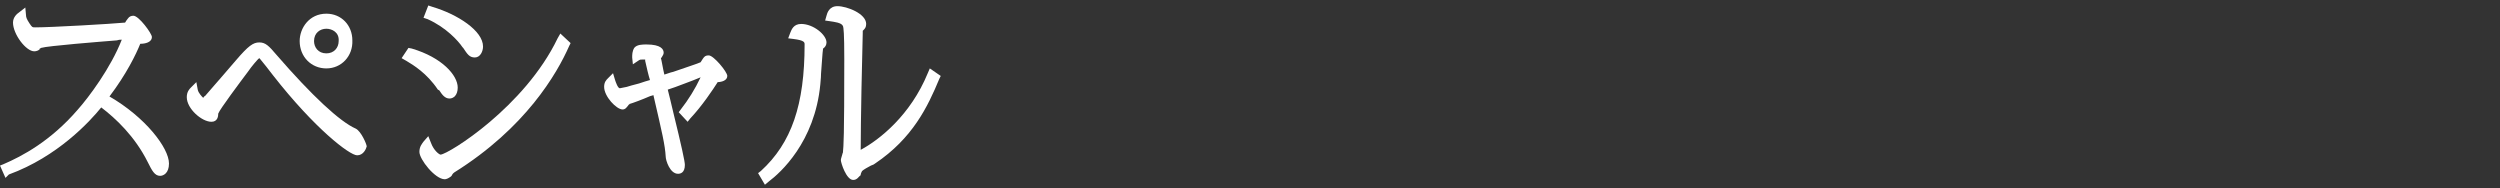
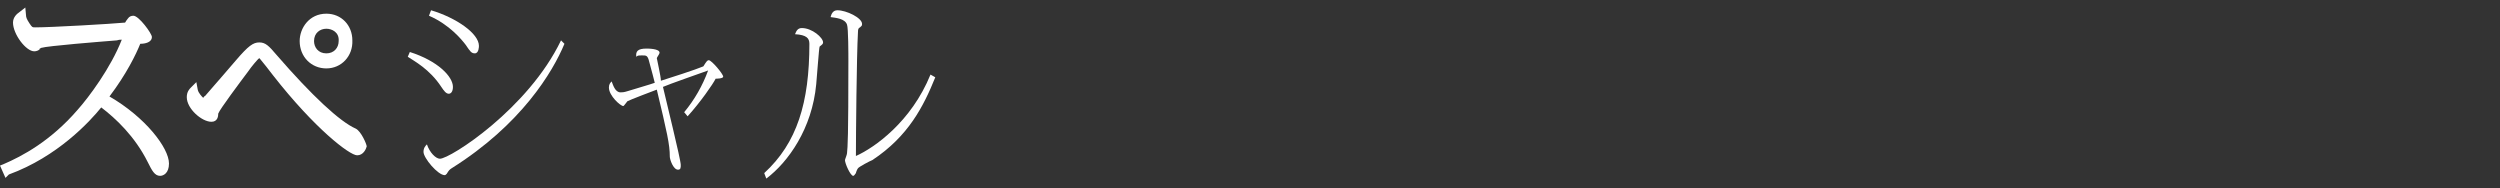
<svg xmlns="http://www.w3.org/2000/svg" version="1.1" id="レイヤー_4" x="0px" y="0px" width="365.4px" height="27.5px" viewBox="0 0 365.4 27.5" style="enable-background:new 0 0 365.4 27.5;" xml:space="preserve">
  <rect x="0" y="0" width="365.4" height="27.5" fill="#333333" stroke="none" />
  <style type="text/css">
	.st0{fill:#FFFFFF;}
</style>
  <g>
    <g>
      <path class="st0" d="M1.1,25.2c8.3-3.1,13.1-9.5,13.6-10.1c1.6,1.1,5.2,4,7.5,8.6c0.6,1.2,0.9,1.7,1.3,1.7c0.2,0,0.6-0.2,0.6-1.2    c0-2.1-3.6-6.7-9-9.6c3-3.9,4.4-7.3,5-8.5c0.4,0,1.5,0,1.5-0.4c0-0.4-1.8-2.5-2.1-2.5c-0.1,0-0.2,0.1-0.3,0.2    c-0.1,0.1-0.5,0.6-0.6,0.7C17.1,4.2,7.5,4.7,5.3,4.7c-0.8,0-1-0.1-1.5-0.9C3.3,3.1,3.3,2.6,3.3,2.3C2.9,2.6,2.6,2.9,2.6,3.4    c0,1.4,1.7,3.5,2.5,3.5c0.1,0,0.2,0,0.3-0.1c0-0.1,0.4-0.4,0.4-0.4C6.7,6,18,5.2,18.7,5.1c-1.5,4.4-4.9,9.2-6.9,11.4    c-4.3,4.8-8.7,7-11,8L1.1,25.2z" />
      <path class="st0" d="M0.8,26L0,24.2L0.5,24c2.8-1.2,6.9-3.4,10.8-7.9c1.7-1.9,4.9-6.2,6.5-10.3c-0.2,0-0.4,0-0.7,0.1    C14.6,6.1,7,6.7,6,7c0,0-0.1,0.1-0.2,0.1L5.8,7.2C5.6,7.4,5.3,7.5,5,7.5c-1.2,0-3.1-2.5-3.1-4.2c0-0.8,0.6-1.3,0.9-1.5l0.9-0.7    l0.1,1.1c0,0.3,0.1,0.6,0.5,1.2c0.4,0.6,0.4,0.6,0.9,0.6c2.2,0,11-0.5,13.1-0.7c0-0.1,0.1-0.1,0.1-0.2c0.1-0.1,0.2-0.3,0.3-0.4    c0.2-0.3,0.5-0.4,0.8-0.4c0.8,0,2.7,2.6,2.7,3.1c0,0.8-1,1-1.7,1c-0.6,1.5-2,4.4-4.5,7.7c5.2,3,8.7,7.5,8.7,9.8    c0,1.4-0.8,1.8-1.3,1.8c-0.8,0-1.2-0.8-1.8-2c-1.9-3.8-4.7-6.4-6.8-8c-1.7,2.1-6.4,7.2-13.5,9.8L0.8,26z M18.2,17.3    c1.6,1.6,3.3,3.6,4.6,6.2c0.1,0.3,0.5,1,0.7,1.2c0-0.1,0.1-0.3,0.1-0.5C23.6,22.8,21.5,19.9,18.2,17.3z M19.6,4.4l-0.3,0.9    c-1.5,4.6-5.1,9.5-7,11.6c-0.5,0.5-1,1.1-1.4,1.5c1.7-1.6,2.8-2.9,3.4-3.6l0.5-0.6c2.9-3.8,4.3-7.1,4.9-8.3l0.2-0.4l0.4-0.1    c0.3,0,0.5,0,0.7,0c-0.3-0.5-0.9-1.1-1.3-1.5c0,0.1-0.1,0.1-0.2,0.2c-0.1,0.2-0.2,0.3-0.3,0.4L19.6,4.4z M4.9,6.4    C4.9,6.4,4.9,6.4,4.9,6.4L4.9,6.4C4.9,6.4,4.9,6.4,4.9,6.4z M3.4,4.4C3.8,5.3,4.6,6.2,5,6.3C5.1,6.2,5.3,6,5.5,5.9l0,0    C5.9,5.7,7.9,5.5,12,5.1C9.2,5.2,6.4,5.4,5.3,5.4C4.3,5.4,3.9,5.1,3.4,4.4z" />
    </g>
    <g>
      <path class="st0" d="M28.3,13.2c-0.2,0.2-0.4,0.4-0.4,1c0,1.3,1.9,3,3,3c0.3,0,0.4-0.2,0.4-0.8c0.1-0.6,3.9-5.6,4.5-6.4    c1.2-1.6,1.7-2.1,2.1-2.1c0.3,0,0.5,0.2,0.5,0.3c0.1,0.1,1.8,2.2,2,2.5c6.3,8,11.2,11.5,11.9,11.5c0.6,0,0.7-0.6,0.7-0.8    c0-0.2-0.7-1.8-1.2-2.1c-0.8-0.4-3.8-1.8-11.8-10.9c-1.1-1.3-1.4-1.6-2.1-1.6c-0.6,0-1.1,0.3-2.9,2.4c-3.3,3.8-3.5,4-4.5,5.3    c-0.5,0.5-0.5,0.6-0.7,0.6C29.5,14.9,28.5,14.2,28.3,13.2z M47.7,2.6c-2.1,0-3.2,1.7-3.2,3.4c0,1.8,1.3,3.4,3.2,3.4    c1.9,0,3.2-1.5,3.2-3.4C50.9,3.9,49.4,2.6,47.7,2.6z M47.7,3.6c1.1,0,2.4,0.8,2.4,2.4c0,1.4-1,2.4-2.4,2.4c-1.5,0-2.4-1.2-2.4-2.4    C45.3,4.4,46.5,3.6,47.7,3.6z" />
      <path class="st0" d="M52.2,22.7c-1.1,0-6.2-3.9-12.3-11.7c-0.2-0.3-1.8-2.3-1.9-2.4c-0.1-0.1-0.1-0.1-0.1-0.1    c-0.2,0.1-1.2,1.3-1.6,1.9c-1.2,1.6-4.2,5.6-4.4,6.2c0,0.4-0.1,1.2-1,1.2c-1.4,0-3.6-1.9-3.6-3.6c0-0.8,0.4-1.2,0.6-1.4l0.8-0.8    l0.2,1.1c0.1,0.5,0.6,1,0.8,1.2c0.1-0.1,0.1-0.2,0.3-0.3c0.5-0.6,0.8-0.9,1.3-1.5c0.6-0.7,1.5-1.7,3.2-3.7    c1.8-2.1,2.5-2.6,3.4-2.6c0.9,0,1.4,0.5,2.5,1.8c5.2,6,9.3,9.8,11.6,10.8c0.8,0.4,1.6,2.3,1.6,2.6C53.5,21.8,53.1,22.7,52.2,22.7z     M41.2,10.7c6.1,7.5,10.4,10.6,11.1,10.8c0,0,0-0.1,0-0.2c-0.1-0.2-0.6-1.3-0.9-1.5C48.8,18.6,44.7,14.5,41.2,10.7z M28.8,15.1    c0.4,0.7,1.2,1.3,1.8,1.4c0-0.1,0-0.1,0-0.2c0.1-0.7,2.8-4.3,4.1-6c-1.3,1.5-2,2.3-2.5,2.8c-0.5,0.6-0.8,0.9-1.3,1.5    c-0.5,0.6-0.7,0.8-1.1,0.8C29.5,15.5,29.1,15.4,28.8,15.1z M47.7,10c-2.2,0-3.9-1.7-3.9-4c0-1.9,1.4-4,3.9-4    c2.2,0,3.8,1.7,3.8,3.9C51.6,8.2,49.9,10,47.7,10z M47.7,4.2c-0.9,0-1.8,0.6-1.8,1.8c0,0.9,0.6,1.8,1.8,1.8c1.1,0,1.8-0.8,1.8-1.8    C49.6,4.7,48.5,4.2,47.7,4.2z" />
    </g>
    <g>
      <path class="st0" d="M62.7,2.3c3,1.3,4.8,3.5,5.4,4.3c0.6,0.9,0.8,1.2,1.3,1.2C70,7.8,70,6.8,70,6.7c0-1.8-3.3-4.1-7-5.2L62.7,2.3    z M59.6,8.3c0.9,0.6,3.2,1.8,4.9,4.4c0.4,0.6,0.7,1,1.1,1c0.3,0,0.6-0.3,0.6-1c0-1.5-2.2-3.8-6.3-5.1L59.6,8.3z M82,5.9    c-4.8,10-16.2,17.3-17.7,17.3c-0.6,0-1.5-0.9-1.9-2.1c-0.2,0.2-0.5,0.5-0.5,1.1c0,0.9,2.1,3.4,3.1,3.4c0.1,0,0.2-0.1,0.3-0.2    c0.3-0.5,0.4-0.6,0.7-0.8c10.2-6.4,14.8-14.1,16.5-18.2L82,5.9z" />
-       <path class="st0" d="M65,26.2c-1.4,0-3.7-2.9-3.7-4c0-0.8,0.4-1.2,0.6-1.5l0.7-0.8l0.4,1c0.4,1.1,1.2,1.7,1.4,1.7    c1.2-0.1,12.3-7,17.1-17l0.4-0.7l1.5,1.4l-0.2,0.4c-1.8,4.1-6.4,12-16.8,18.5c-0.1,0.1-0.2,0.1-0.4,0.5l-0.1,0.1    C65.5,26.1,65.2,26.2,65,26.2z M63,23.2c0.6,0.8,1.4,1.6,1.9,1.8l0,0c0.3-0.4,0.4-0.6,0.8-0.9c5.3-3.3,9-7,11.6-10.3    c-5.2,6-11.6,10-13,10C63.9,23.8,63.4,23.6,63,23.2z M65.7,14.4c-0.7,0-1.1-0.6-1.5-1.2L64,13.1c-1.6-2.4-3.6-3.6-4.6-4.2    l-0.7-0.4L59.7,7l0.5,0.1c4.4,1.3,6.7,3.9,6.7,5.7C66.9,13.9,66.3,14.4,65.7,14.4z M61.9,9.1c1,0.8,2.1,1.8,3.1,3.3l0.1,0.1    c0.2,0.3,0.4,0.6,0.5,0.6c0,0,0-0.1,0-0.4C65.7,11.9,64.5,10.3,61.9,9.1z M69.4,8.4c-0.8,0-1.1-0.5-1.7-1.4l-0.1-0.1    C67,6,65.2,4,62.5,2.8l-0.6-0.2l0.7-1.8L63.2,1c3.7,1.1,7.4,3.5,7.4,5.8C70.6,7.5,70.2,8.4,69.4,8.4z M65.6,3.2    c1.5,1.1,2.6,2.3,3,3l0.1,0.1c0.3,0.5,0.5,0.7,0.6,0.8c0-0.1,0.1-0.3,0.1-0.5C69.4,5.8,67.9,4.4,65.6,3.2z" />
    </g>
    <g>
      <path class="st0" d="M100.5,17c1.9-2.1,3.7-4.7,4.1-5.5c0.1,0,1.1,0,1.1-0.3c0-0.4-1.7-2.4-2.1-2.4c-0.2,0-0.3,0.1-0.8,0.9    c-0.9,0.4-5.2,1.8-6.2,2.1C96.6,11.2,96,8.6,96,8.5c0-0.1,0.4-0.6,0.4-0.8c0-0.6-1.7-0.6-1.9-0.6c-1.3,0-1.6,0.4-1.5,1.2    c0.2-0.2,0.3-0.2,0.9-0.2c0.5,0,0.7,0,0.9,0.6c0.4,1.4,0.9,3.4,0.9,3.4c-0.5,0.2-3.3,1-3.9,1.2c-0.6,0.2-0.9,0.2-1.1,0.2    c-0.8,0-1.1-1.1-1.3-1.6c-0.2,0.2-0.4,0.4-0.4,0.9c0,1.2,1.7,2.7,2.1,2.7c0.1,0,0.5-0.6,0.6-0.7c0.1-0.1,4-1.6,4.3-1.7    c1.5,6.3,1.9,8,1.9,9.8c0,0.4,0.5,1.9,1.2,1.9c0.4,0,0.4-0.3,0.4-0.7c0-0.8-2.2-9.6-2.6-11.4c0.9-0.4,5.5-2,6.6-2.4    c-0.8,2.2-2,4.3-3.5,6.1L100.5,17z" />
-       <path class="st0" d="M99.1,25.4c-1.2,0-1.8-2-1.8-2.5c-0.1-1.7-0.5-3.4-1.8-9c-0.2,0.1-0.4,0.1-0.6,0.2c-0.9,0.4-2.5,1-2.9,1.1    c0,0,0,0.1-0.1,0.1c-0.3,0.4-0.5,0.7-0.9,0.7c-0.9,0-2.7-1.9-2.7-3.3c0-0.7,0.3-1,0.6-1.3l0.7-0.7l0.3,1c0.1,0.3,0.4,1.2,0.7,1.2    c0.1,0,0.4-0.1,1-0.2c0.3-0.1,1-0.3,1.8-0.5c0.6-0.2,1.2-0.4,1.6-0.5c-0.2-0.6-0.5-1.9-0.7-2.8c0-0.1,0-0.1,0-0.2    c-0.1,0-0.2,0-0.3,0c-0.4,0-0.4,0-0.6,0.1l-0.9,0.6l-0.1-1c0-0.4,0-0.9,0.3-1.4c0.4-0.5,1.2-0.5,1.8-0.5c2.1,0,2.5,0.7,2.5,1.2    c0,0.2-0.1,0.4-0.3,0.7c0,0-0.1,0.1-0.1,0.1c0.1,0.3,0.3,1.6,0.5,2.4c0.4-0.1,0.8-0.3,1.3-0.4c1.4-0.5,3.3-1.1,4-1.4    c0.5-0.8,0.6-1,1.2-1c0.7,0,2.7,2.4,2.7,3c0,0.7-0.9,0.9-1.4,0.9c-0.7,1.1-2.3,3.5-4,5.3l-0.4,0.5l-1.3-1.4l0.3-0.4    c1.1-1.4,2.1-3,2.9-4.7c-0.7,0.3-1.5,0.6-2.3,0.9c-1,0.4-1.9,0.7-2.5,0.9c0.2,0.8,0.5,2,0.8,3.3c1.2,4.9,1.7,7.2,1.7,7.7    C100.1,25.3,99.4,25.4,99.1,25.4z M98.3,21.5c0.1,0.5,0.1,0.9,0.1,1.4c0,0.2,0.2,0.7,0.4,1C98.8,23.5,98.6,22.6,98.3,21.5z     M91.1,15L91.1,15L91.1,15z M90.2,14.1c0.2,0.3,0.5,0.5,0.7,0.7c0,0,0,0,0-0.1c0.1-0.2,0.2-0.3,0.2-0.3c0.1-0.1,0.2-0.2,2-0.9    c-0.5,0.2-1,0.3-1.2,0.4C90.9,14.2,90.6,14.3,90.2,14.1z M104.2,10.1l-0.2,0.5c-0.2,0.6-0.5,1.3-0.8,1.9c0.4-0.6,0.7-1,0.8-1.2    l0.2-0.3h0.3c0.1,0,0.2,0,0.3,0C104.7,10.6,104.5,10.3,104.2,10.1z M103.7,9.5C103.7,9.5,103.7,9.6,103.7,9.5L103.7,9.5    C103.8,9.5,103.7,9.5,103.7,9.5z M94.9,7.7c0.2,0.1,0.4,0.4,0.5,0.8c0,0.2,0.1,0.3,0.2,0.5c-0.1-0.3-0.1-0.6-0.1-0.6    c0-0.2,0.1-0.4,0.3-0.7C95.5,7.8,95.2,7.8,94.9,7.7z" />
    </g>
    <g>
      <path class="st0" d="M112,26.1c3.2-2.4,6.7-7.3,7.3-13.8c0.1-0.9,0.4-5.4,0.5-5.5c0.4-0.3,0.5-0.4,0.5-0.6c0-0.7-1.6-2.1-3.1-2.1    c-0.6,0-0.8,0.4-1,0.9c1.7,0.1,2.1,0.6,2.1,1.4c0,8.6-1.8,14.5-6.6,18.9L112,26.1z M136,10.9c-2.8,6.9-8.2,10.7-10.9,11.9    c0-2.8,0.1-14.6,0.3-18.1c0-0.5,0.1-0.6,0.3-0.7c0.2-0.2,0.3-0.2,0.3-0.5c0-0.9-2.3-2-3.6-2c-0.7,0-0.9,0.6-1,1    c0.7,0.1,2.1,0.2,2.4,1.1c0.2,0.5,0.2,4.4,0.2,5.3c0,11.3-0.1,12.5-0.2,13.5c0,0.2-0.3,0.9-0.3,1c0,0.5,0.8,2.3,1.2,2.3    c0.1,0,0.2-0.1,0.4-0.4c0-0.1,0.2-0.6,0.3-0.7c0.1-0.2,1.8-1.1,2.1-1.2c5.3-3.5,7.5-7.9,9.2-12.1L136,10.9z" />
-       <path class="st0" d="M111.8,27l-1-1.7l0.4-0.3c4.5-4.1,6.4-9.7,6.4-18.5c0-0.3,0-0.6-1.6-0.8l-0.8-0.1l0.3-0.8    c0.2-0.5,0.5-1.3,1.6-1.3c1.8,0,3.7,1.6,3.7,2.7c0,0.4-0.2,0.7-0.5,0.9c-0.1,0.6-0.2,2.6-0.3,3.7c0,0.7-0.1,1.2-0.1,1.5    c-0.8,8.5-5.9,13-7.5,14.2L111.8,27z M117.8,4.9c0.6,0.3,1,0.8,1,1.6c0,5-0.6,9-1.9,12.3c0.9-1.9,1.5-4.1,1.7-6.5    c0-0.2,0.1-0.8,0.1-1.4c0.3-4.3,0.3-4.3,0.6-4.5c0.1-0.1,0.2-0.1,0.2-0.2C119.4,5.9,118.7,5.2,117.8,4.9z M124.7,26.3    c-1,0-1.8-2.5-1.8-2.9c0-0.2,0.1-0.4,0.2-0.8c0-0.1,0.1-0.3,0.1-0.3c0.1-1,0.2-2.2,0.2-13.4V8.6c0-3.7-0.1-4.6-0.2-4.8    c-0.2-0.5-1.3-0.6-1.9-0.7L120.6,3l0.2-0.7c0.1-0.4,0.4-1.4,1.6-1.4c1.4,0,4.2,1.1,4.2,2.6c0,0.5-0.2,0.7-0.4,0.9l-0.1,0.1    c0,0,0,0,0,0.3c-0.1,3.2-0.3,13.2-0.3,17.1c2.8-1.5,7.3-5.1,9.8-11.2l0.3-0.7l1.6,1.1l-0.2,0.4c-1.7,4.1-3.9,8.7-9.4,12.4    c-0.1,0.1-0.3,0.2-0.6,0.3c-0.4,0.2-1.1,0.6-1.3,0.8c-0.1,0.2-0.2,0.4-0.2,0.5l0,0.1C125.5,25.8,125.3,26.3,124.7,26.3z     M124.5,20.8c0,0.9-0.1,1.2-0.1,1.6c0,0.1-0.1,0.3-0.1,0.5c-0.1,0.2-0.1,0.4-0.1,0.5c0,0.2,0.3,0.8,0.5,1.3    c0.1-0.1,0.1-0.3,0.1-0.3c0.2-0.3,0.5-0.5,1.8-1.2c0.2-0.1,0.4-0.2,0.5-0.3c2.3-1.5,4-3.2,5.3-4.9c-2.5,2.9-5.3,4.6-7,5.4    l-0.8,0.4v-0.9C124.5,22.3,124.5,21.7,124.5,20.8z M122.9,2.2c0.6,0.2,1.2,0.5,1.5,1.2c0.2,0.4,0.3,1.4,0.3,5.3l0,0.3    c0,0.8,0,1.5,0,2.1c0-2.7,0.1-5.1,0.2-6.4c0-0.6,0.2-0.9,0.5-1.2c0,0,0,0,0,0C125.2,3,124,2.4,122.9,2.2z" />
    </g>
  </g>
</svg>